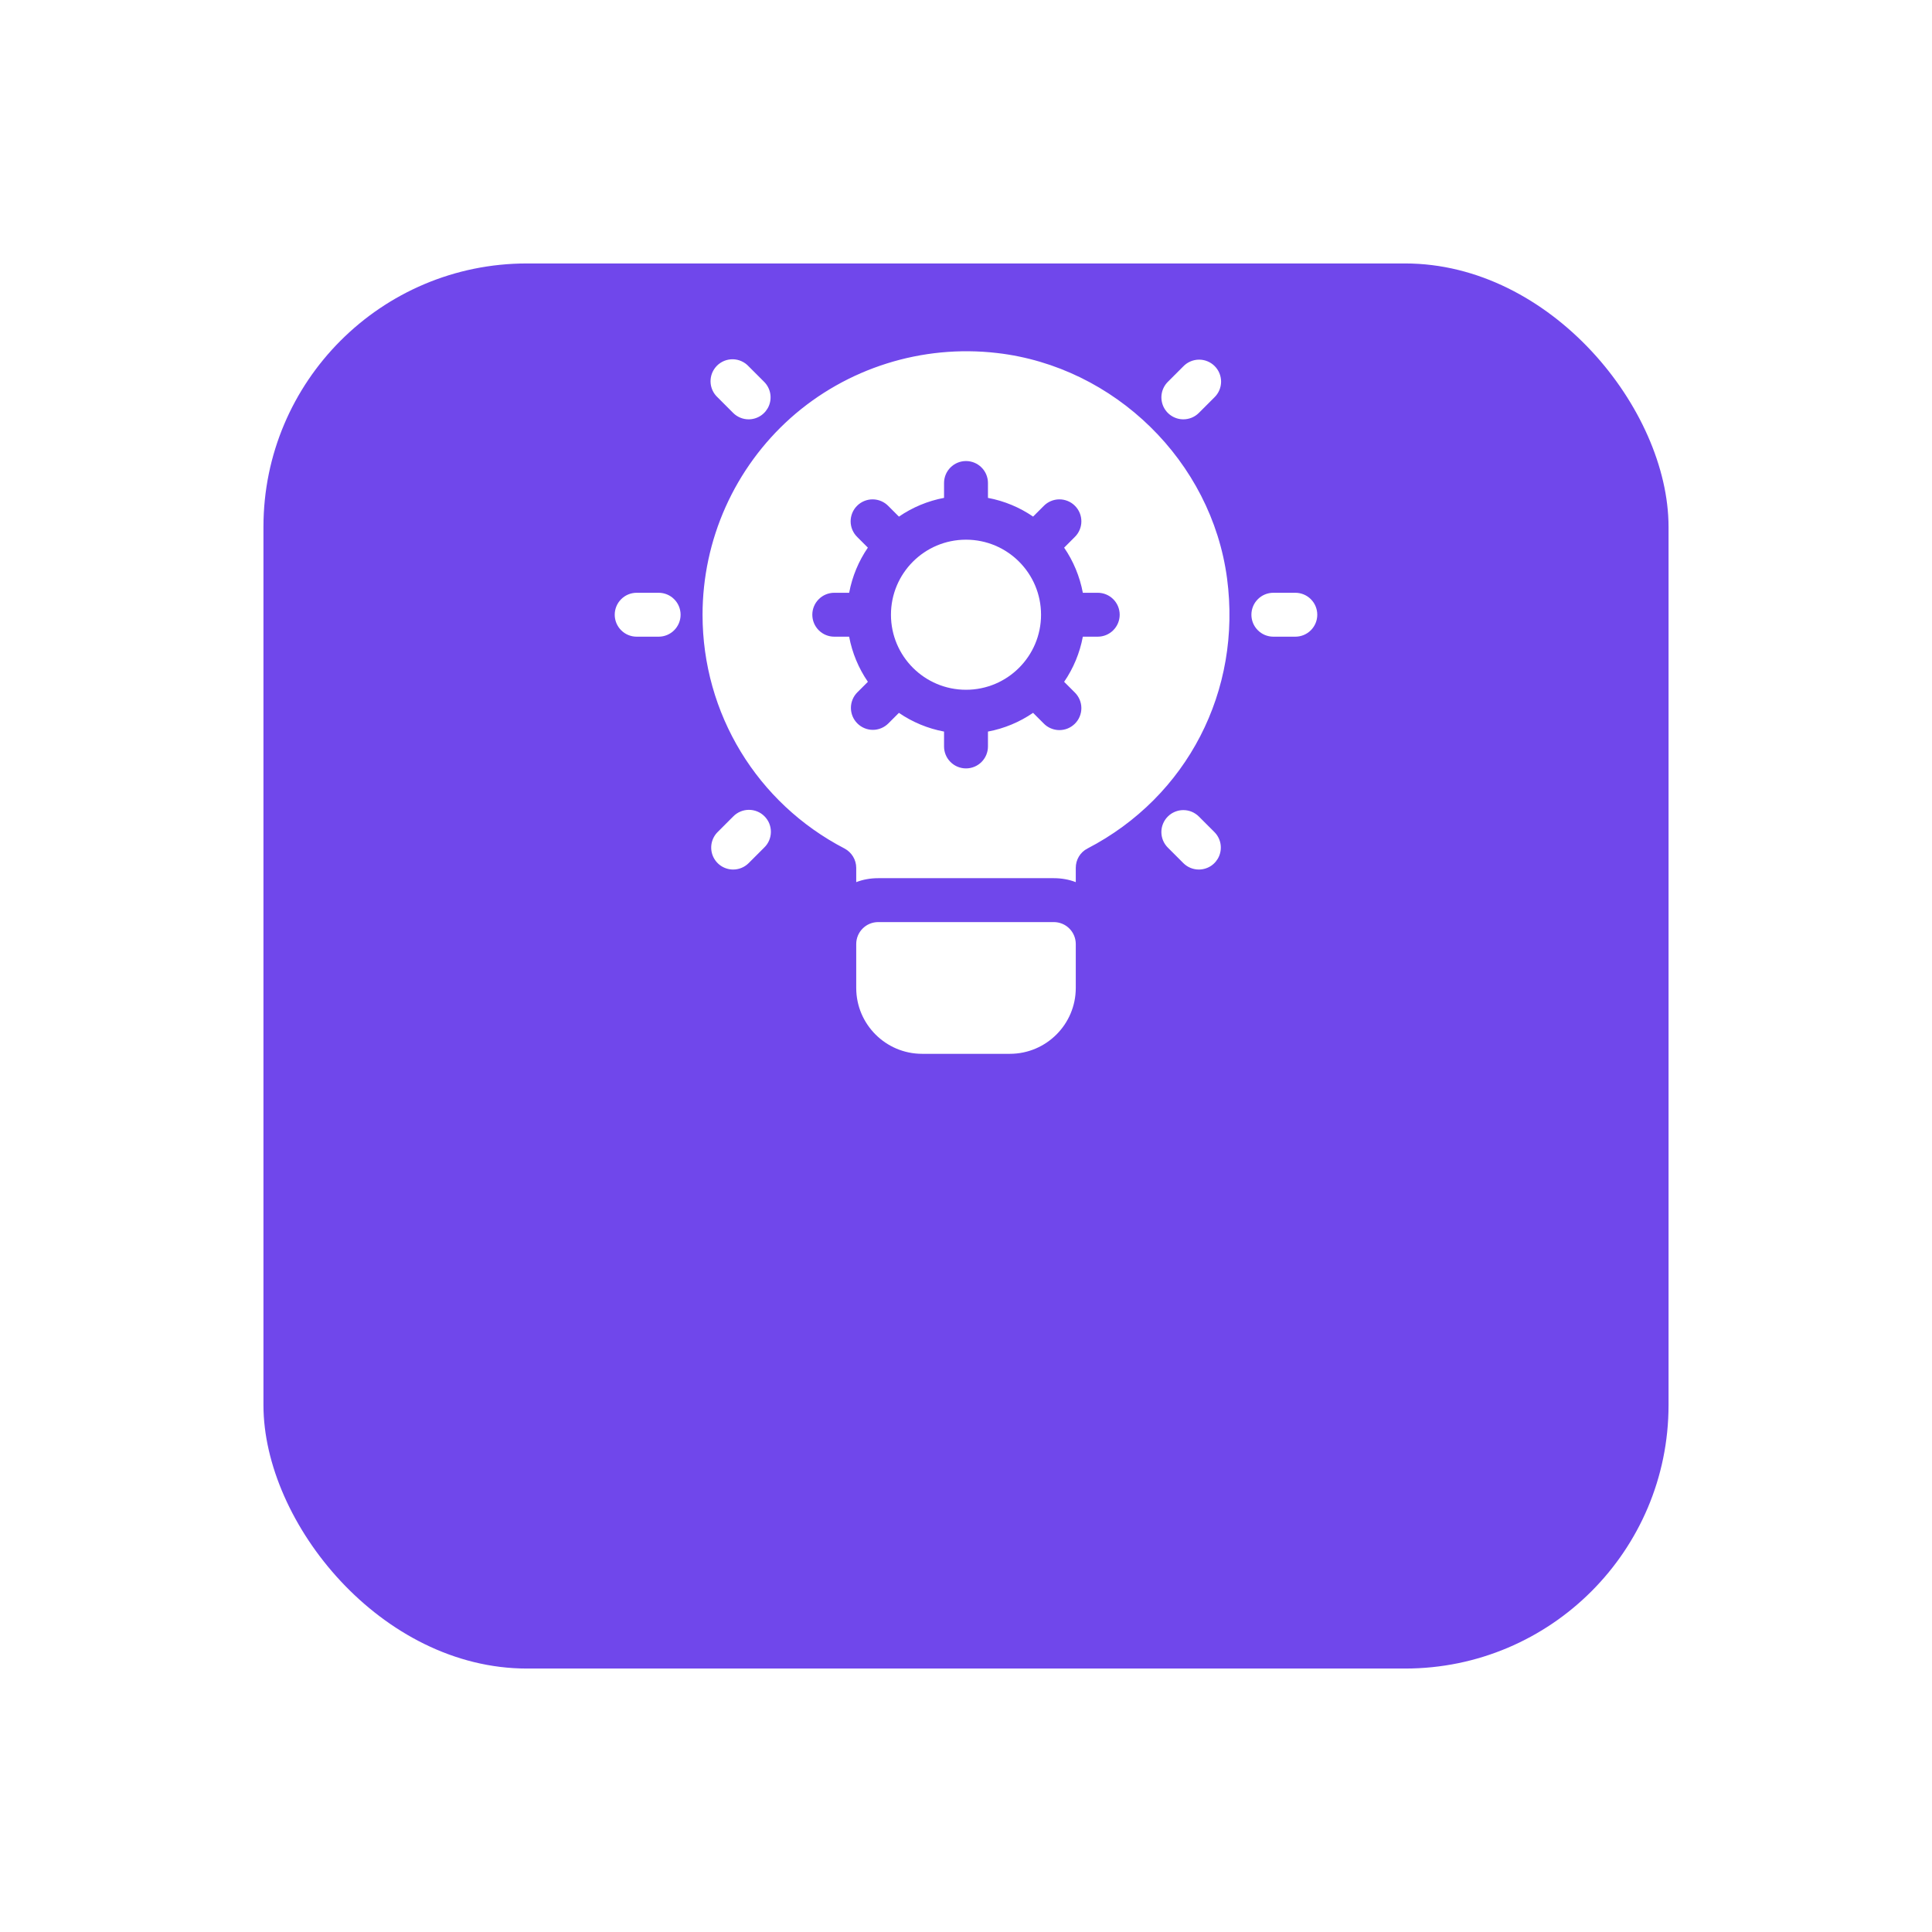
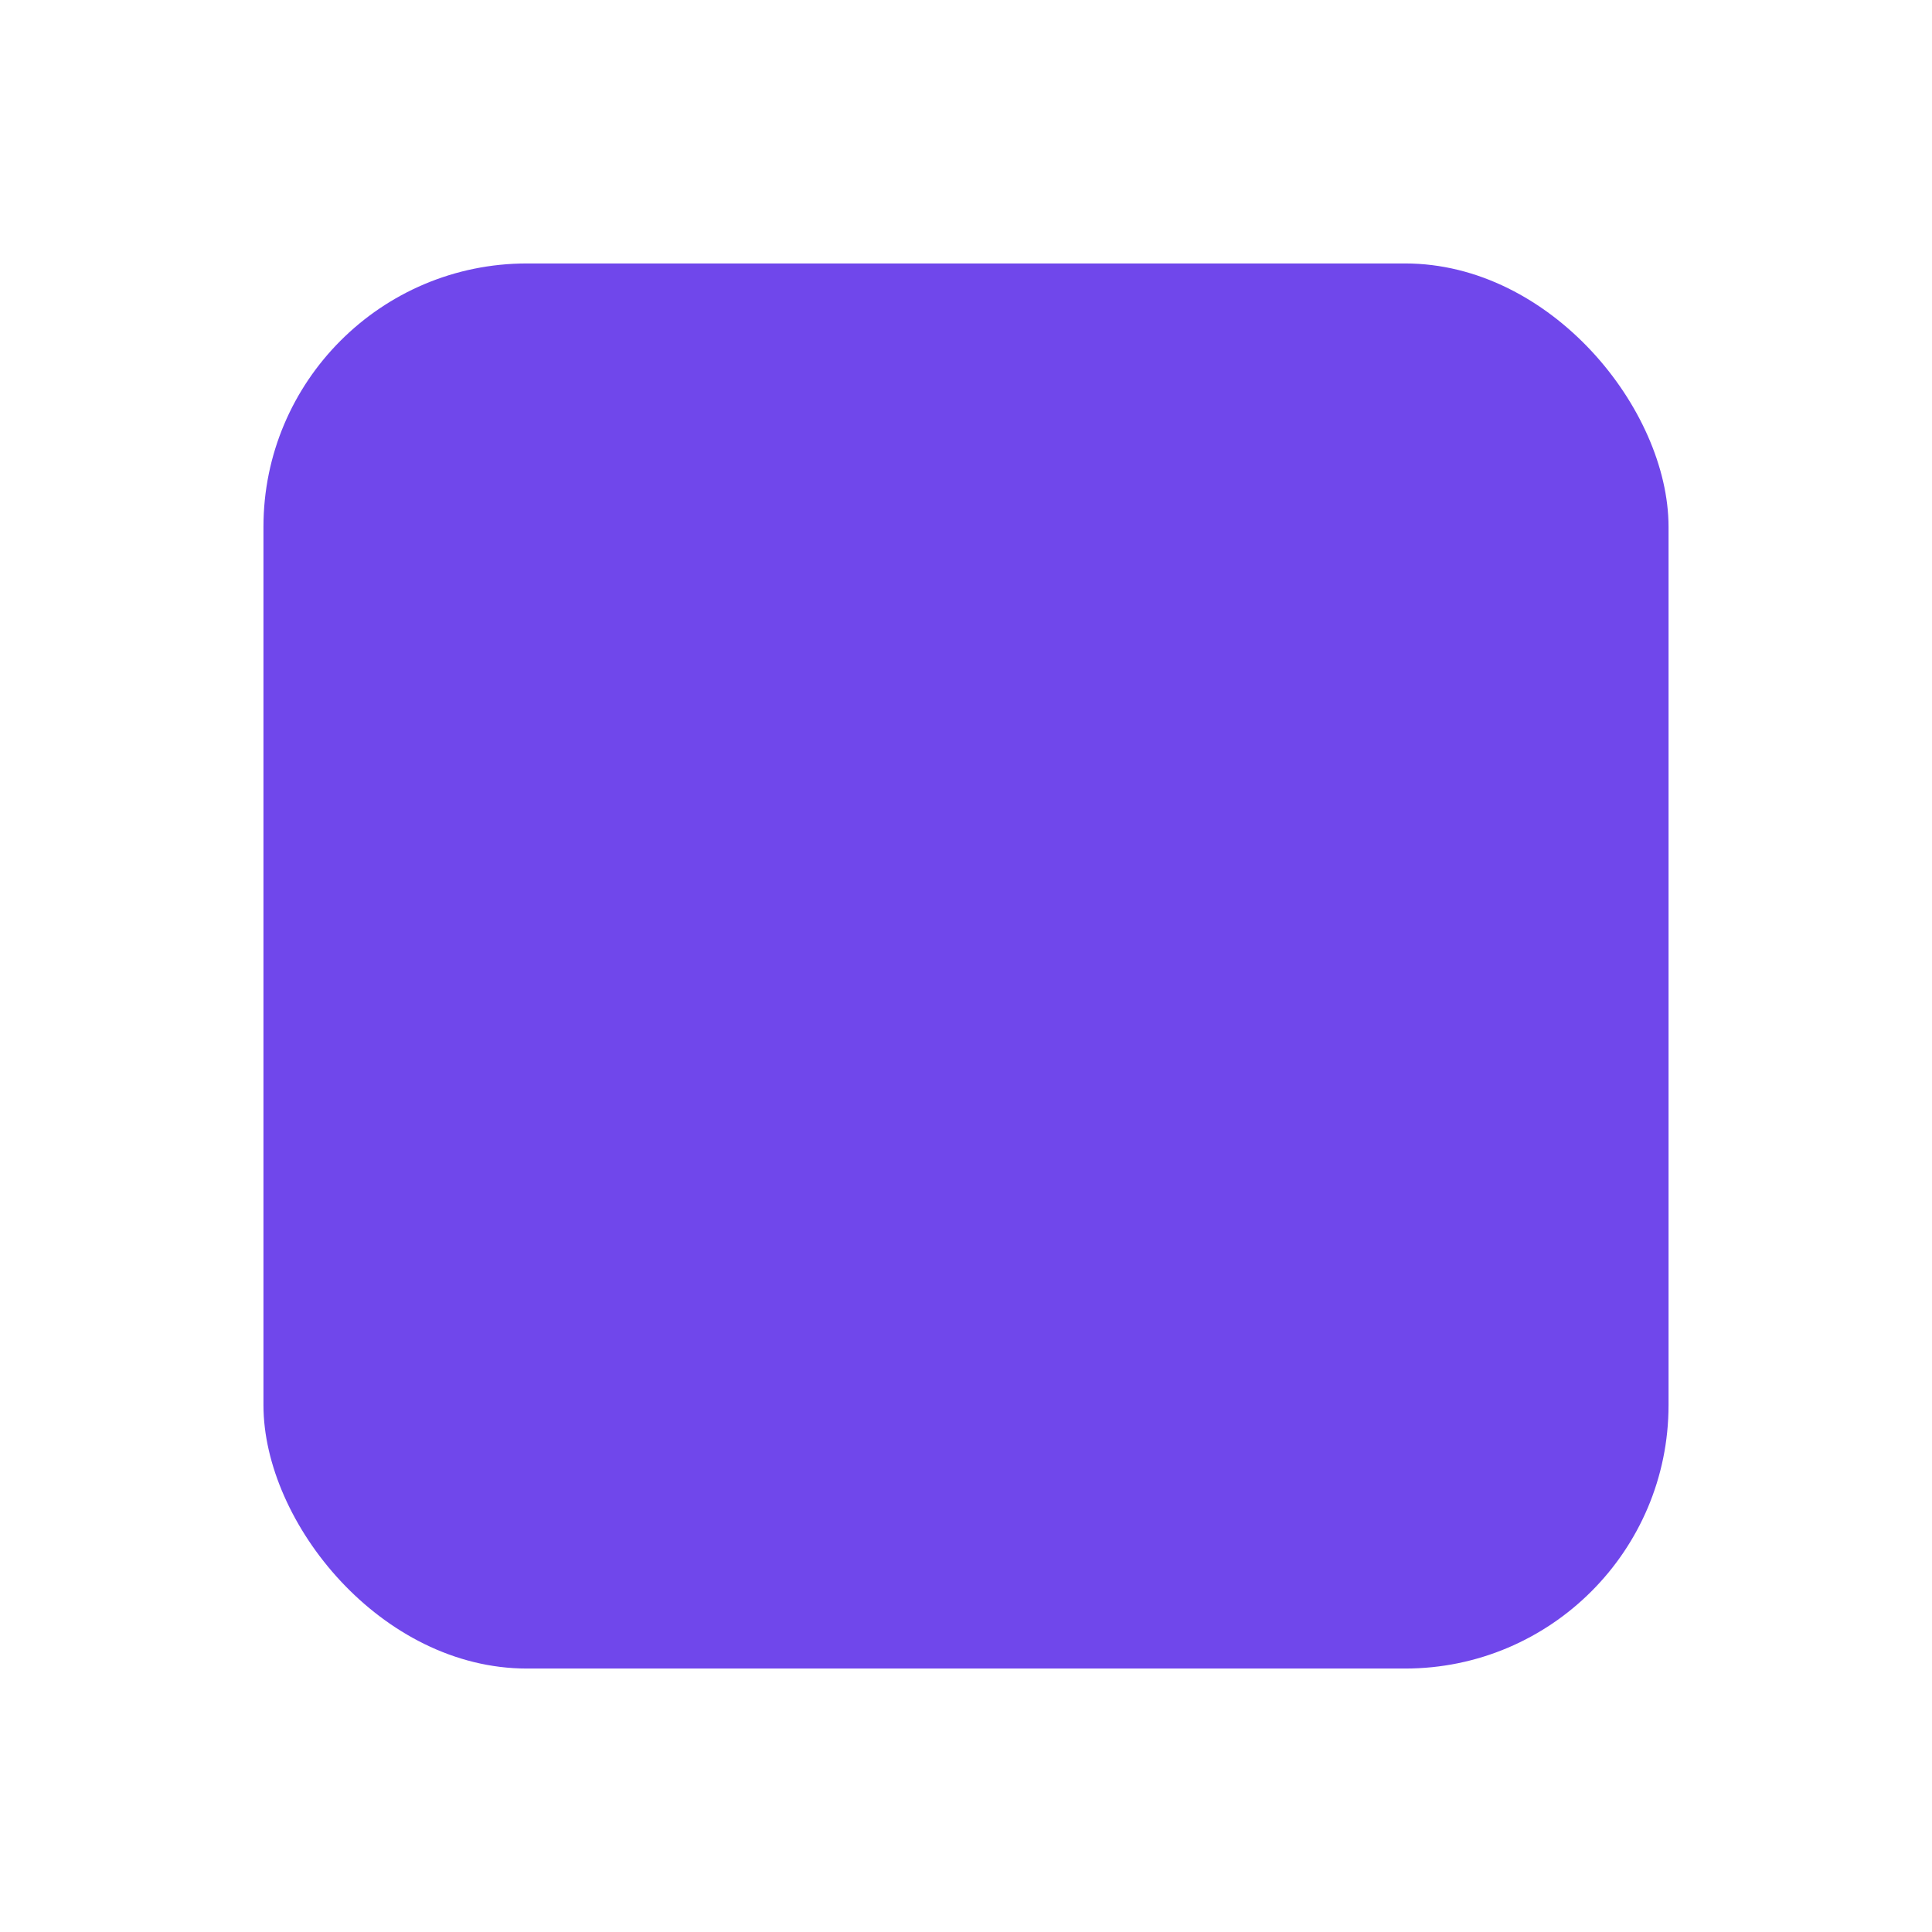
<svg xmlns="http://www.w3.org/2000/svg" width="88" height="88" viewBox="0 0 88 88" fill="none">
  <g filter="url(#filter0_d_3513_9772)">
    <rect x="12" width="64" height="64" rx="12" fill="#7047EB" />
  </g>
  <g clip-path="url(#clip0_3513_9772)">
-     <path d="M48 42H40C39.735 42 39.48 42.105 39.293 42.293C39.105 42.48 39 42.735 39 43V45C39 46.654 40.346 48 42 48H46C47.654 48 49 46.654 49 45V43C49 42.735 48.895 42.48 48.707 42.293C48.52 42.105 48.265 42 48 42Z" fill="white" />
-     <path d="M44 31.418C45.888 31.418 47.418 29.888 47.418 28C47.418 26.112 45.888 24.582 44 24.582C42.112 24.582 40.582 26.112 40.582 28C40.582 29.888 42.112 31.418 44 31.418Z" fill="white" />
    <path d="M55.89 26.34C55.18 21.01 50.77 16.7 45.42 16.08C41.99 15.68 38.56 16.77 36.01 19.04C34.749 20.167 33.74 21.548 33.049 23.092C32.358 24.636 32.001 26.308 32 28C32 32.5 34.48 36.58 38.47 38.65C38.79 38.82 39 39.16 39 39.53V40.18C39.31 40.06 39.65 40 40 40H48C48.35 40 48.69 40.06 49 40.18V39.53C49 39.16 49.2 38.82 49.53 38.65C54.08 36.29 56.57 31.46 55.89 26.34ZM50 29H49.322C49.184 29.737 48.894 30.438 48.47 31.056L48.95 31.536C49.045 31.628 49.121 31.739 49.174 31.861C49.226 31.983 49.254 32.114 49.255 32.247C49.256 32.38 49.23 32.511 49.18 32.634C49.13 32.757 49.055 32.869 48.961 32.962C48.867 33.056 48.756 33.13 48.633 33.181C48.51 33.231 48.378 33.256 48.245 33.255C48.113 33.254 47.981 33.226 47.859 33.173C47.737 33.121 47.627 33.045 47.535 32.949L47.055 32.469C46.437 32.893 45.737 33.184 45 33.322V34C45 34.265 44.895 34.52 44.707 34.707C44.52 34.895 44.265 35 44 35C43.735 35 43.48 34.895 43.293 34.707C43.105 34.52 43 34.265 43 34V33.322C42.263 33.184 41.563 32.894 40.944 32.47L40.464 32.95C40.371 33.043 40.261 33.117 40.14 33.167C40.019 33.218 39.889 33.244 39.758 33.244C39.626 33.244 39.496 33.218 39.375 33.167C39.254 33.117 39.144 33.043 39.051 32.95C38.958 32.857 38.884 32.747 38.834 32.626C38.784 32.504 38.758 32.374 38.758 32.243C38.758 32.111 38.784 31.981 38.834 31.86C38.884 31.738 38.958 31.628 39.051 31.535L39.531 31.055C39.106 30.437 38.816 29.737 38.677 29H38C37.735 29 37.48 28.895 37.293 28.707C37.105 28.52 37 28.265 37 28C37 27.735 37.105 27.48 37.293 27.293C37.48 27.105 37.735 27 38 27H38.678C38.819 26.25 39.113 25.552 39.53 24.944L39.05 24.464C38.955 24.372 38.879 24.261 38.826 24.139C38.774 24.017 38.746 23.886 38.745 23.753C38.744 23.62 38.77 23.489 38.82 23.366C38.87 23.243 38.945 23.131 39.039 23.038C39.133 22.944 39.244 22.87 39.367 22.82C39.49 22.769 39.622 22.744 39.755 22.745C39.887 22.747 40.019 22.774 40.141 22.827C40.263 22.879 40.373 22.956 40.465 23.051L40.945 23.531C41.563 23.107 42.263 22.816 43 22.677V22C43 21.735 43.105 21.48 43.293 21.293C43.48 21.105 43.735 21 44 21C44.265 21 44.52 21.105 44.707 21.293C44.895 21.48 45 21.735 45 22V22.678C45.751 22.819 46.448 23.113 47.056 23.53L47.536 23.05C47.628 22.955 47.739 22.878 47.861 22.826C47.983 22.774 48.114 22.746 48.247 22.745C48.38 22.744 48.511 22.77 48.634 22.82C48.757 22.87 48.869 22.945 48.962 23.039C49.056 23.133 49.13 23.244 49.181 23.367C49.231 23.49 49.256 23.622 49.255 23.755C49.254 23.887 49.226 24.019 49.173 24.141C49.121 24.263 49.045 24.373 48.949 24.465L48.47 24.945C48.887 25.552 49.18 26.249 49.322 27H50C50.265 27 50.52 27.105 50.707 27.293C50.895 27.48 51 27.735 51 28C51 28.265 50.895 28.52 50.707 28.707C50.52 28.895 50.265 29 50 29ZM30 29H29C28.735 29 28.48 28.895 28.293 28.707C28.105 28.52 28 28.265 28 28C28 27.735 28.105 27.48 28.293 27.293C28.48 27.105 28.735 27 29 27H30C30.265 27 30.52 27.105 30.707 27.293C30.895 27.48 31 27.735 31 28C31 28.265 30.895 28.52 30.707 28.707C30.52 28.895 30.265 29 30 29ZM34.1 19.1C33.969 19.1 33.839 19.075 33.718 19.024C33.597 18.974 33.487 18.901 33.394 18.808L32.687 18.1C32.588 18.009 32.508 17.898 32.453 17.776C32.397 17.653 32.367 17.52 32.364 17.385C32.362 17.25 32.386 17.116 32.436 16.991C32.487 16.866 32.562 16.753 32.657 16.657C32.752 16.562 32.866 16.487 32.991 16.436C33.116 16.386 33.25 16.362 33.385 16.364C33.52 16.367 33.653 16.397 33.775 16.453C33.898 16.508 34.009 16.588 34.1 16.687L34.807 17.394C34.947 17.534 35.041 17.712 35.08 17.906C35.118 18.1 35.098 18.3 35.023 18.483C34.947 18.665 34.819 18.821 34.655 18.931C34.491 19.041 34.297 19.1 34.1 19.1ZM33.394 39.606C33.196 39.606 33.003 39.547 32.839 39.438C32.674 39.328 32.546 39.171 32.47 38.989C32.395 38.806 32.375 38.605 32.413 38.411C32.452 38.217 32.547 38.039 32.687 37.899L33.394 37.192C33.486 37.097 33.597 37.02 33.719 36.968C33.841 36.916 33.972 36.888 34.105 36.887C34.237 36.886 34.369 36.911 34.492 36.961C34.615 37.011 34.727 37.086 34.82 37.18C34.914 37.274 34.989 37.385 35.039 37.508C35.089 37.631 35.114 37.763 35.113 37.895C35.112 38.028 35.084 38.16 35.032 38.282C34.98 38.404 34.904 38.514 34.808 38.606L34.101 39.313C34.008 39.406 33.898 39.48 33.777 39.53C33.655 39.58 33.525 39.606 33.394 39.606ZM59 29H58C57.735 29 57.48 28.895 57.293 28.707C57.105 28.52 57 28.265 57 28C57 27.735 57.105 27.48 57.293 27.293C57.48 27.105 57.735 27 58 27H59C59.265 27 59.52 27.105 59.707 27.293C59.895 27.48 60 27.735 60 28C60 28.265 59.895 28.52 59.707 28.707C59.52 28.895 59.265 29 59 29ZM53.9 19.1C53.702 19.1 53.509 19.041 53.344 18.931C53.18 18.822 53.052 18.665 52.976 18.483C52.901 18.3 52.881 18.099 52.919 17.905C52.958 17.711 53.053 17.533 53.193 17.393L53.899 16.687C53.991 16.591 54.102 16.515 54.223 16.463C54.345 16.41 54.477 16.383 54.609 16.381C54.742 16.38 54.874 16.405 54.997 16.456C55.12 16.506 55.231 16.58 55.325 16.674C55.419 16.767 55.494 16.879 55.544 17.002C55.594 17.125 55.62 17.256 55.619 17.389C55.618 17.522 55.59 17.653 55.538 17.775C55.486 17.897 55.409 18.008 55.314 18.1L54.607 18.807C54.514 18.9 54.404 18.974 54.283 19.024C54.161 19.074 54.031 19.1 53.9 19.1ZM54.606 39.606C54.475 39.606 54.345 39.58 54.223 39.53C54.102 39.48 53.992 39.406 53.899 39.313L53.192 38.606C53.099 38.513 53.026 38.403 52.975 38.282C52.925 38.16 52.899 38.03 52.899 37.899C52.899 37.767 52.925 37.637 52.976 37.516C53.026 37.395 53.1 37.284 53.193 37.192C53.285 37.099 53.396 37.025 53.517 36.975C53.638 36.925 53.769 36.899 53.9 36.899C54.031 36.899 54.161 36.925 54.283 36.975C54.404 37.026 54.514 37.099 54.607 37.192L55.314 37.899C55.454 38.039 55.549 38.217 55.588 38.411C55.626 38.605 55.606 38.806 55.531 38.989C55.455 39.171 55.327 39.328 55.163 39.438C54.998 39.547 54.804 39.606 54.606 39.606Z" fill="white" />
  </g>
  <defs>
    <filter id="filter0_d_3513_9772" x="0" y="0" width="88" height="88" filterUnits="userSpaceOnUse" color-interpolation-filters="sRGB">
      <feFlood flood-opacity="0" result="BackgroundImageFix" />
      <feColorMatrix in="SourceAlpha" type="matrix" values="0 0 0 0 0 0 0 0 0 0 0 0 0 0 0 0 0 0 127 0" result="hardAlpha" />
      <feOffset dy="12" />
      <feGaussianBlur stdDeviation="6" />
      <feComposite in2="hardAlpha" operator="out" />
      <feColorMatrix type="matrix" values="0 0 0 0 0.439 0 0 0 0 0.278 0 0 0 0 0.922 0 0 0 0.25 0" />
      <feBlend mode="normal" in2="BackgroundImageFix" result="effect1_dropShadow_3513_9772" />
      <feBlend mode="normal" in="SourceGraphic" in2="effect1_dropShadow_3513_9772" result="shape" />
    </filter>
    <clipPath id="clip0_3513_9772">
-       <rect width="32" height="32" fill="white" transform="translate(28 16)" />
-     </clipPath>
+       </clipPath>
  </defs>
</svg>